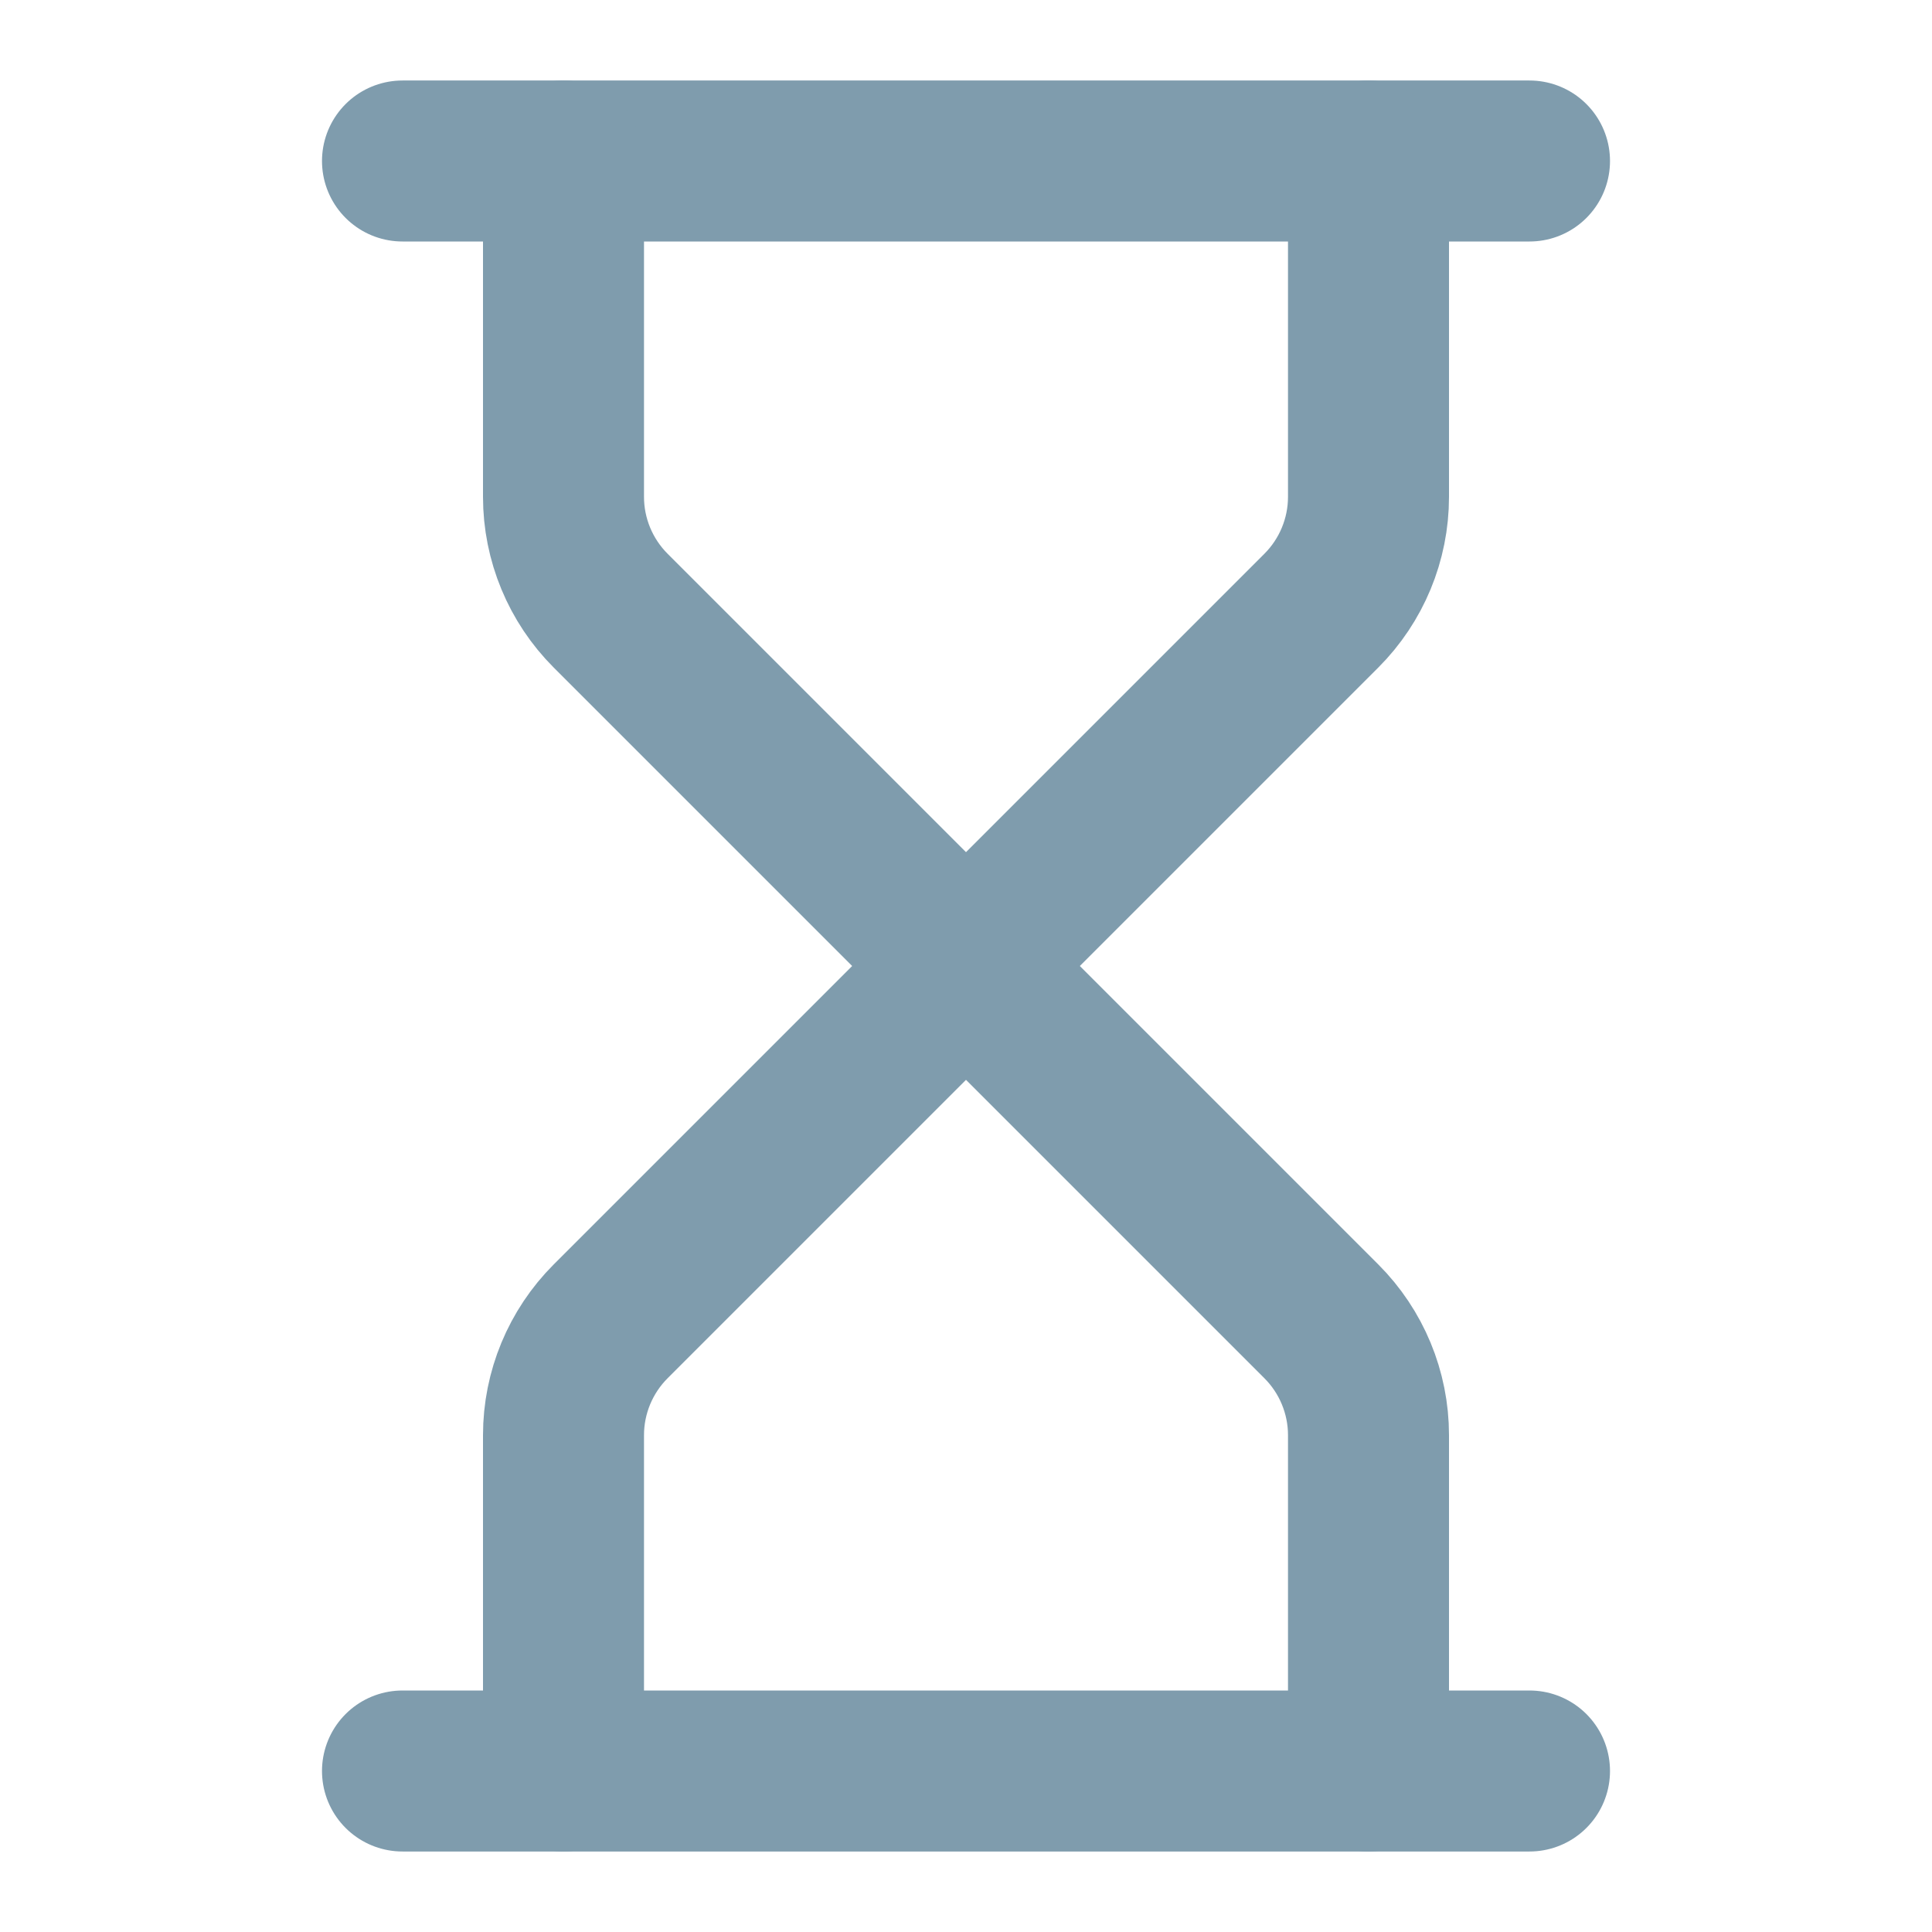
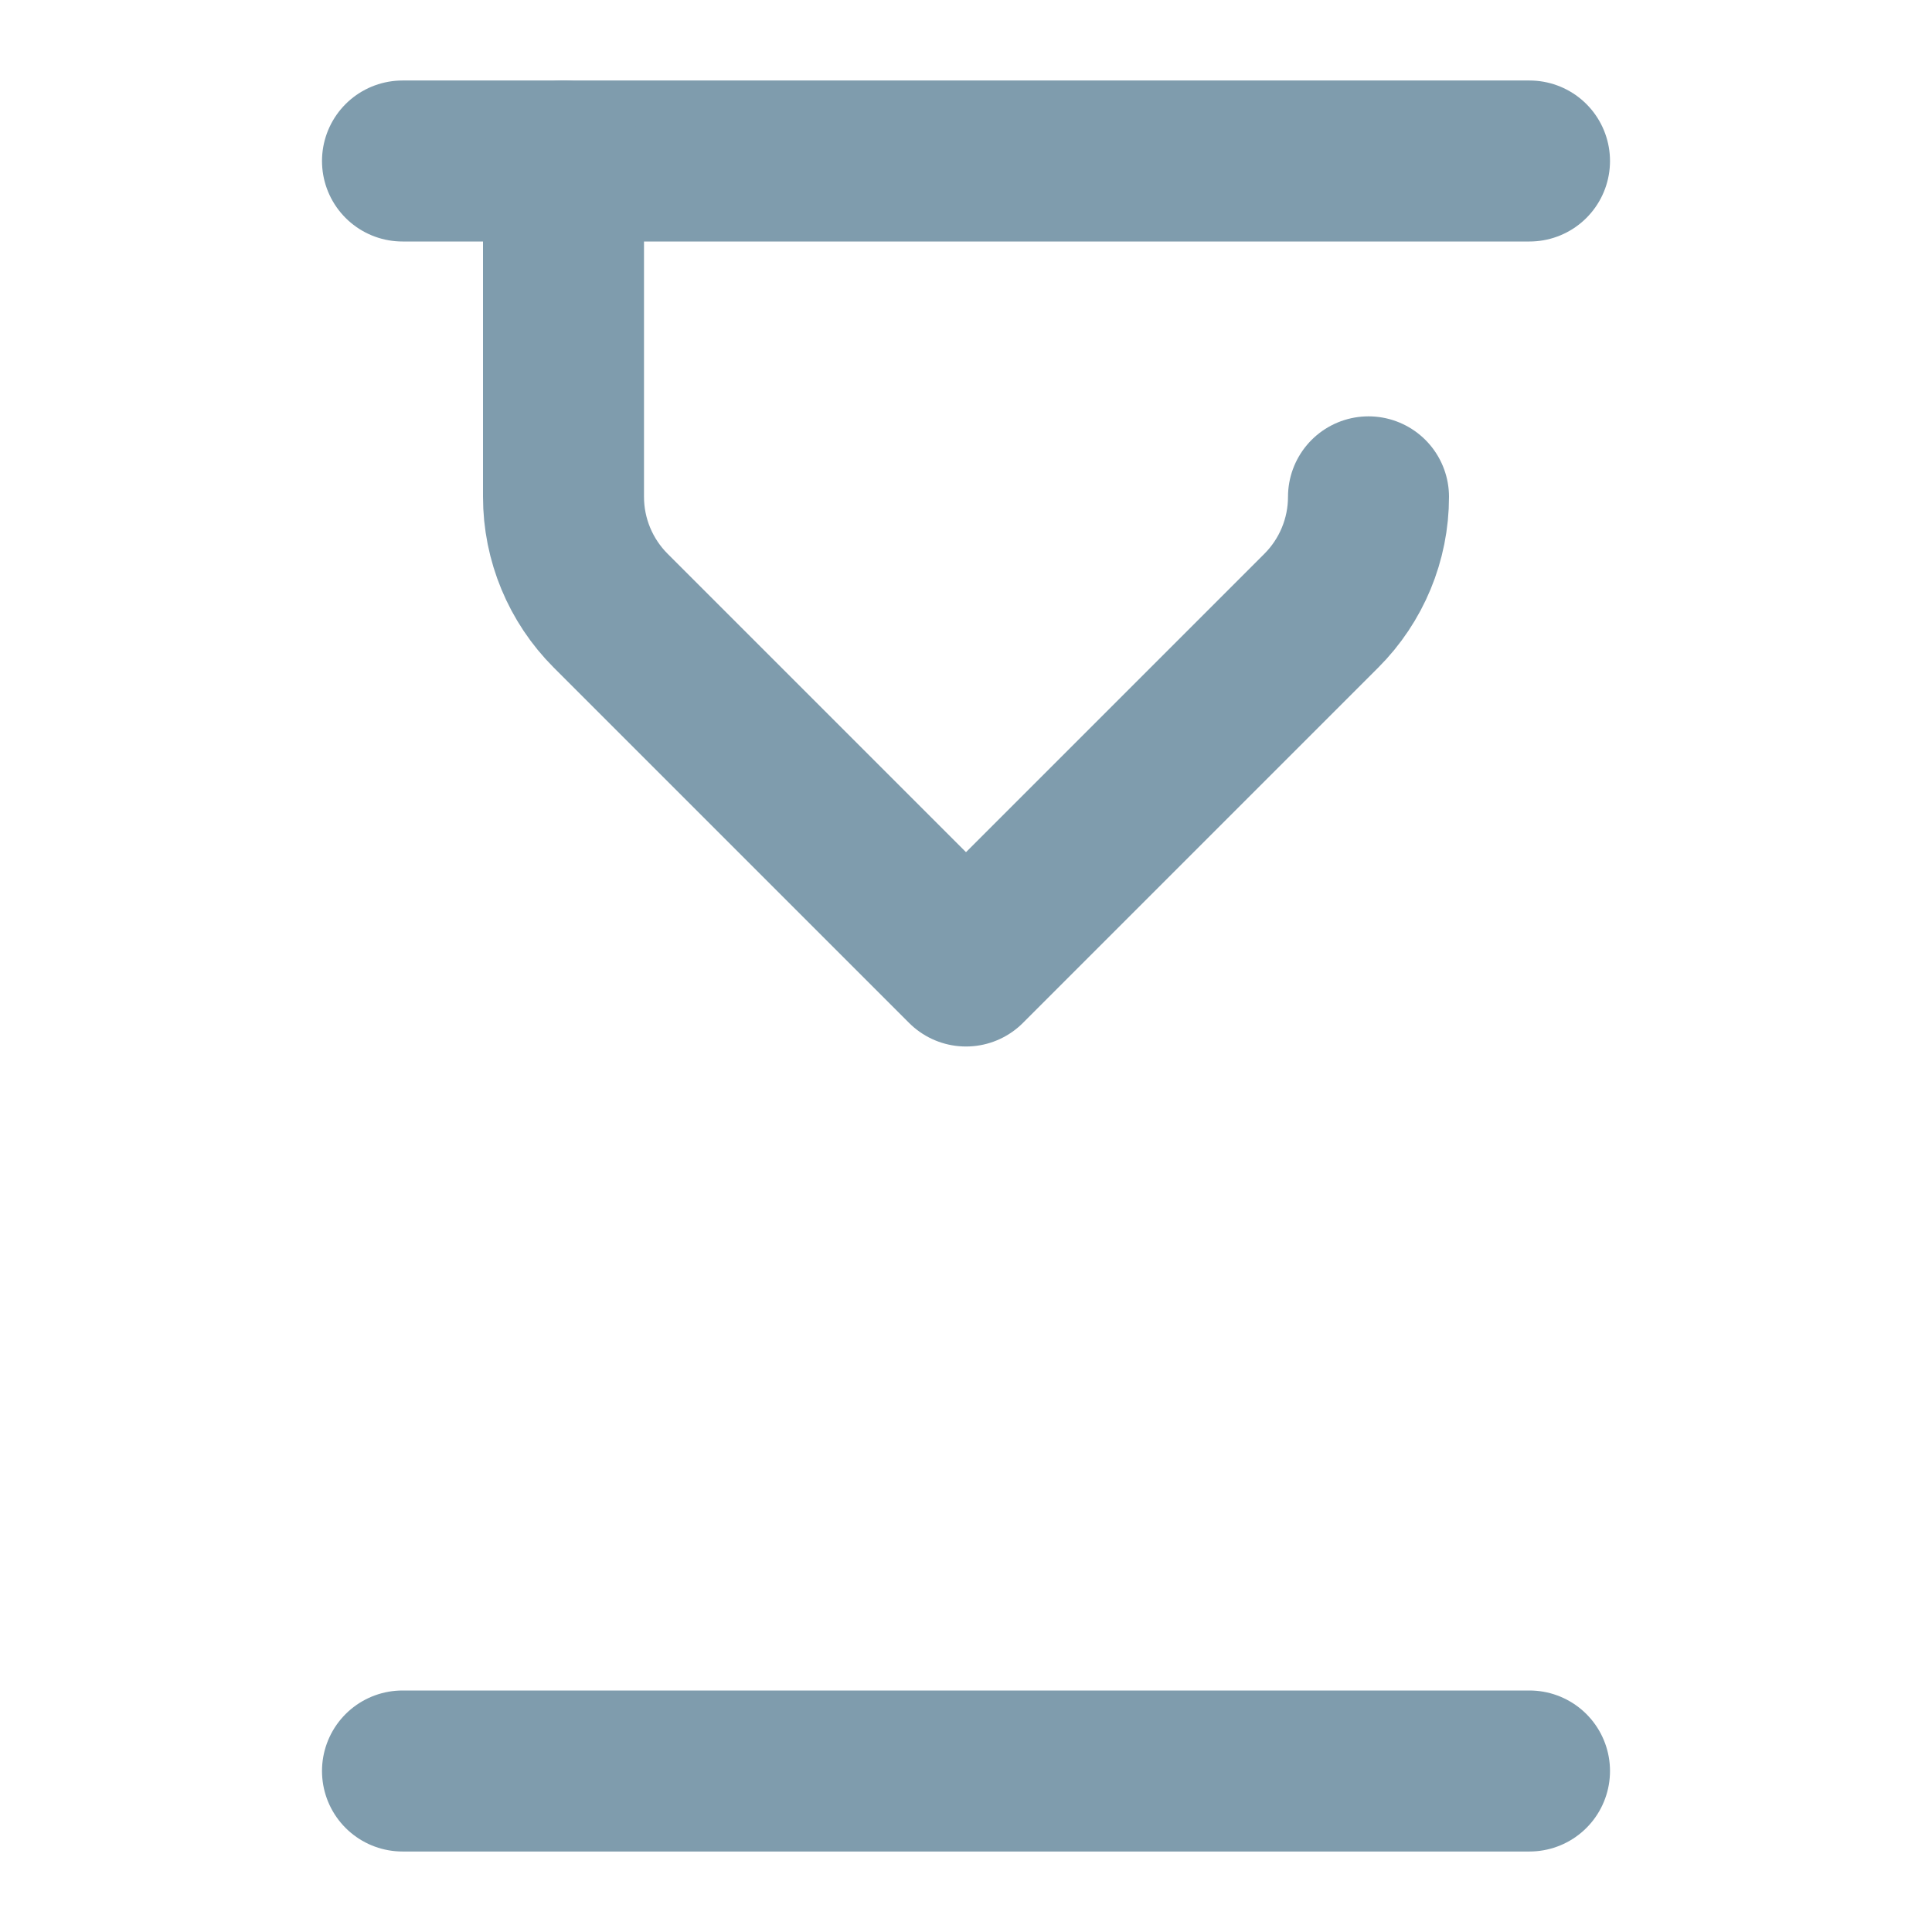
<svg xmlns="http://www.w3.org/2000/svg" width="24" height="24" viewBox="0 0 24 24" fill="none">
  <g id="hourglass 1">
    <path id="Vector" d="M5 22H19" stroke="#7F9CAD" stroke-width="2" stroke-linecap="round" stroke-linejoin="round" />
    <path id="Vector_2" d="M5 2H19" stroke="#7F9CAD" stroke-width="2" stroke-linecap="round" stroke-linejoin="round" />
-     <path id="Vector_3" d="M17 22V17.828C17 17.298 16.789 16.789 16.414 16.414L12 12L7.586 16.414C7.211 16.789 7 17.298 7 17.828V22" stroke="#7F9CAD" stroke-width="2" stroke-linecap="round" stroke-linejoin="round" />
-     <path id="Vector_4" d="M7 2V6.172C7 6.702 7.211 7.211 7.586 7.586L12 12L16.414 7.586C16.789 7.211 17 6.702 17 6.172V2" stroke="#7F9CAD" stroke-width="2" stroke-linecap="round" stroke-linejoin="round" />
+     <path id="Vector_4" d="M7 2V6.172C7 6.702 7.211 7.211 7.586 7.586L12 12L16.414 7.586C16.789 7.211 17 6.702 17 6.172" stroke="#7F9CAD" stroke-width="2" stroke-linecap="round" stroke-linejoin="round" />
  </g>
</svg>